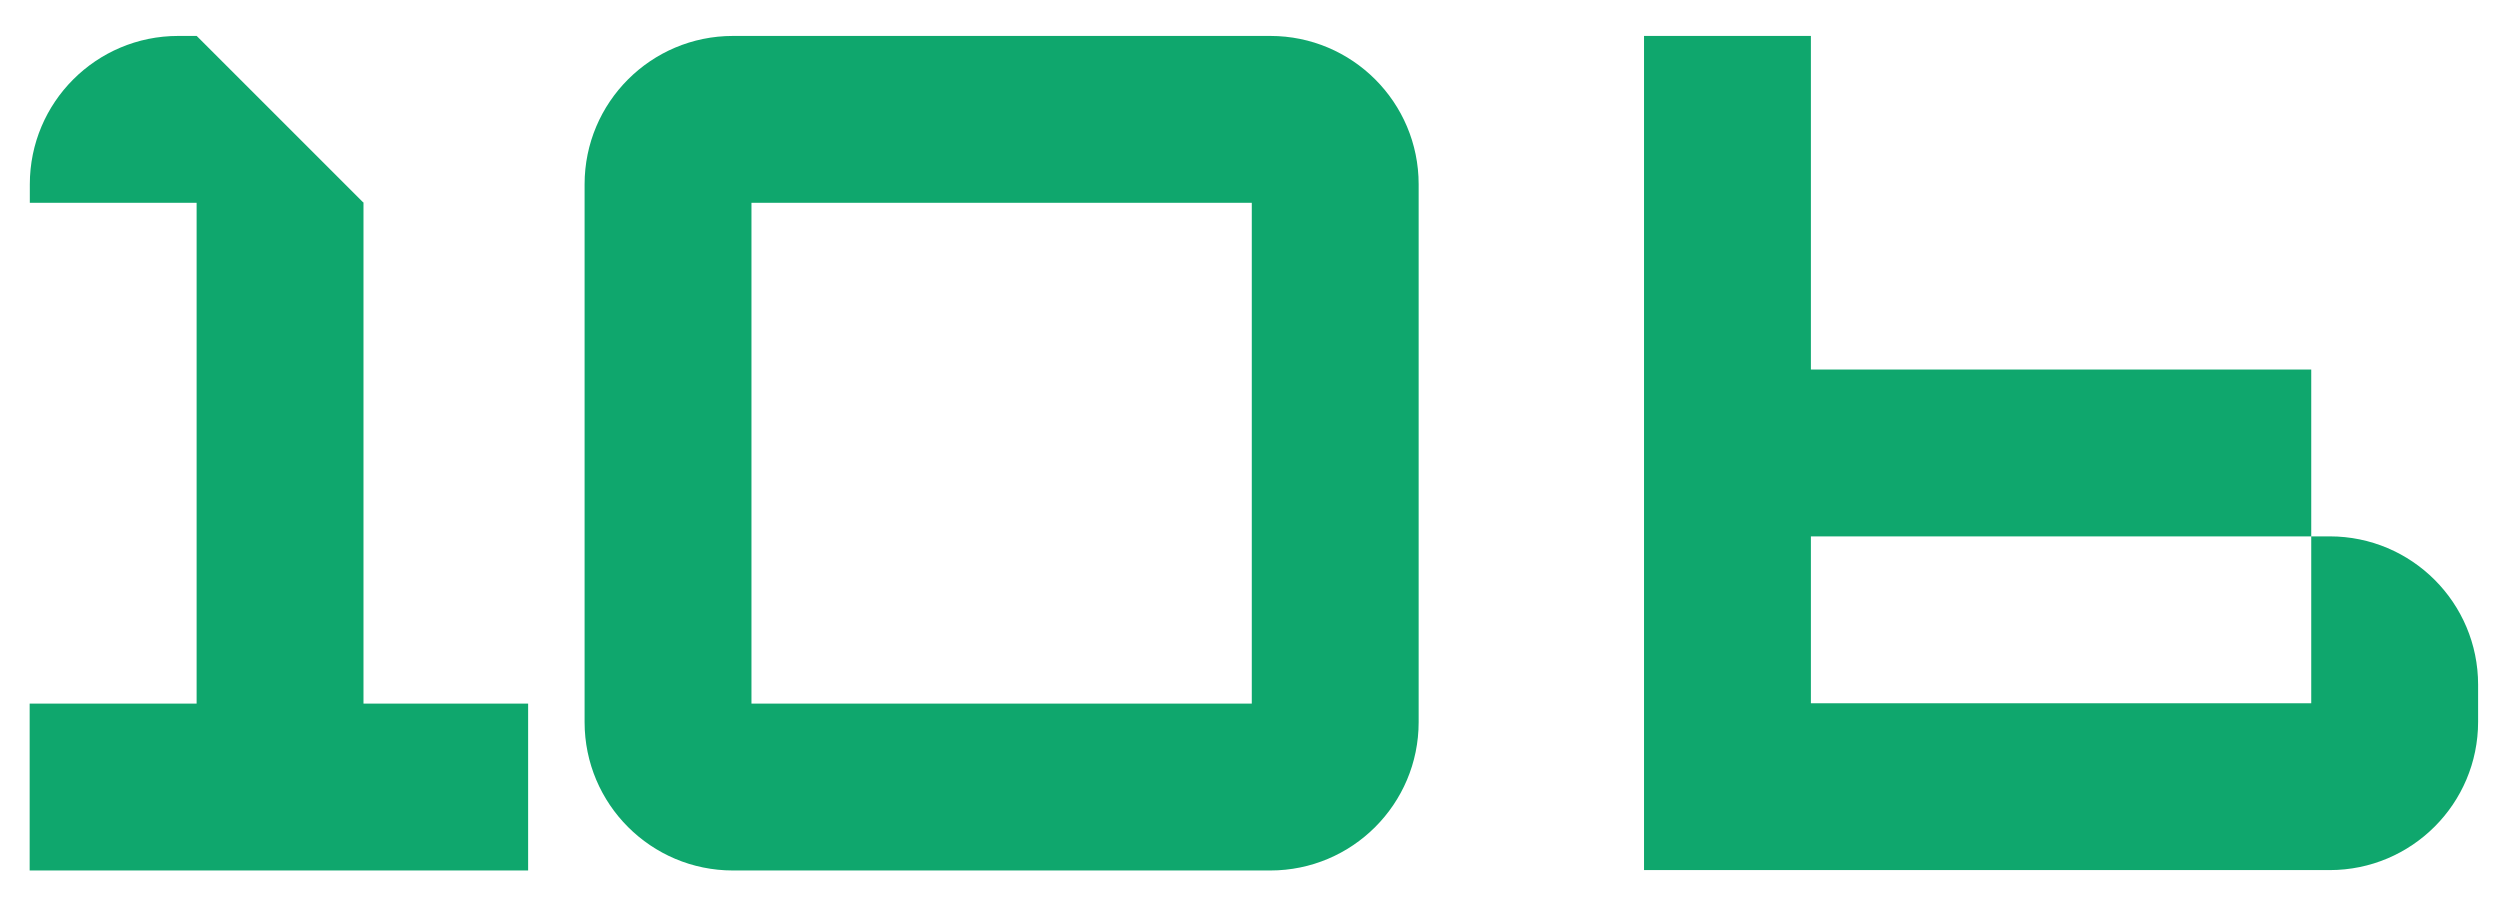
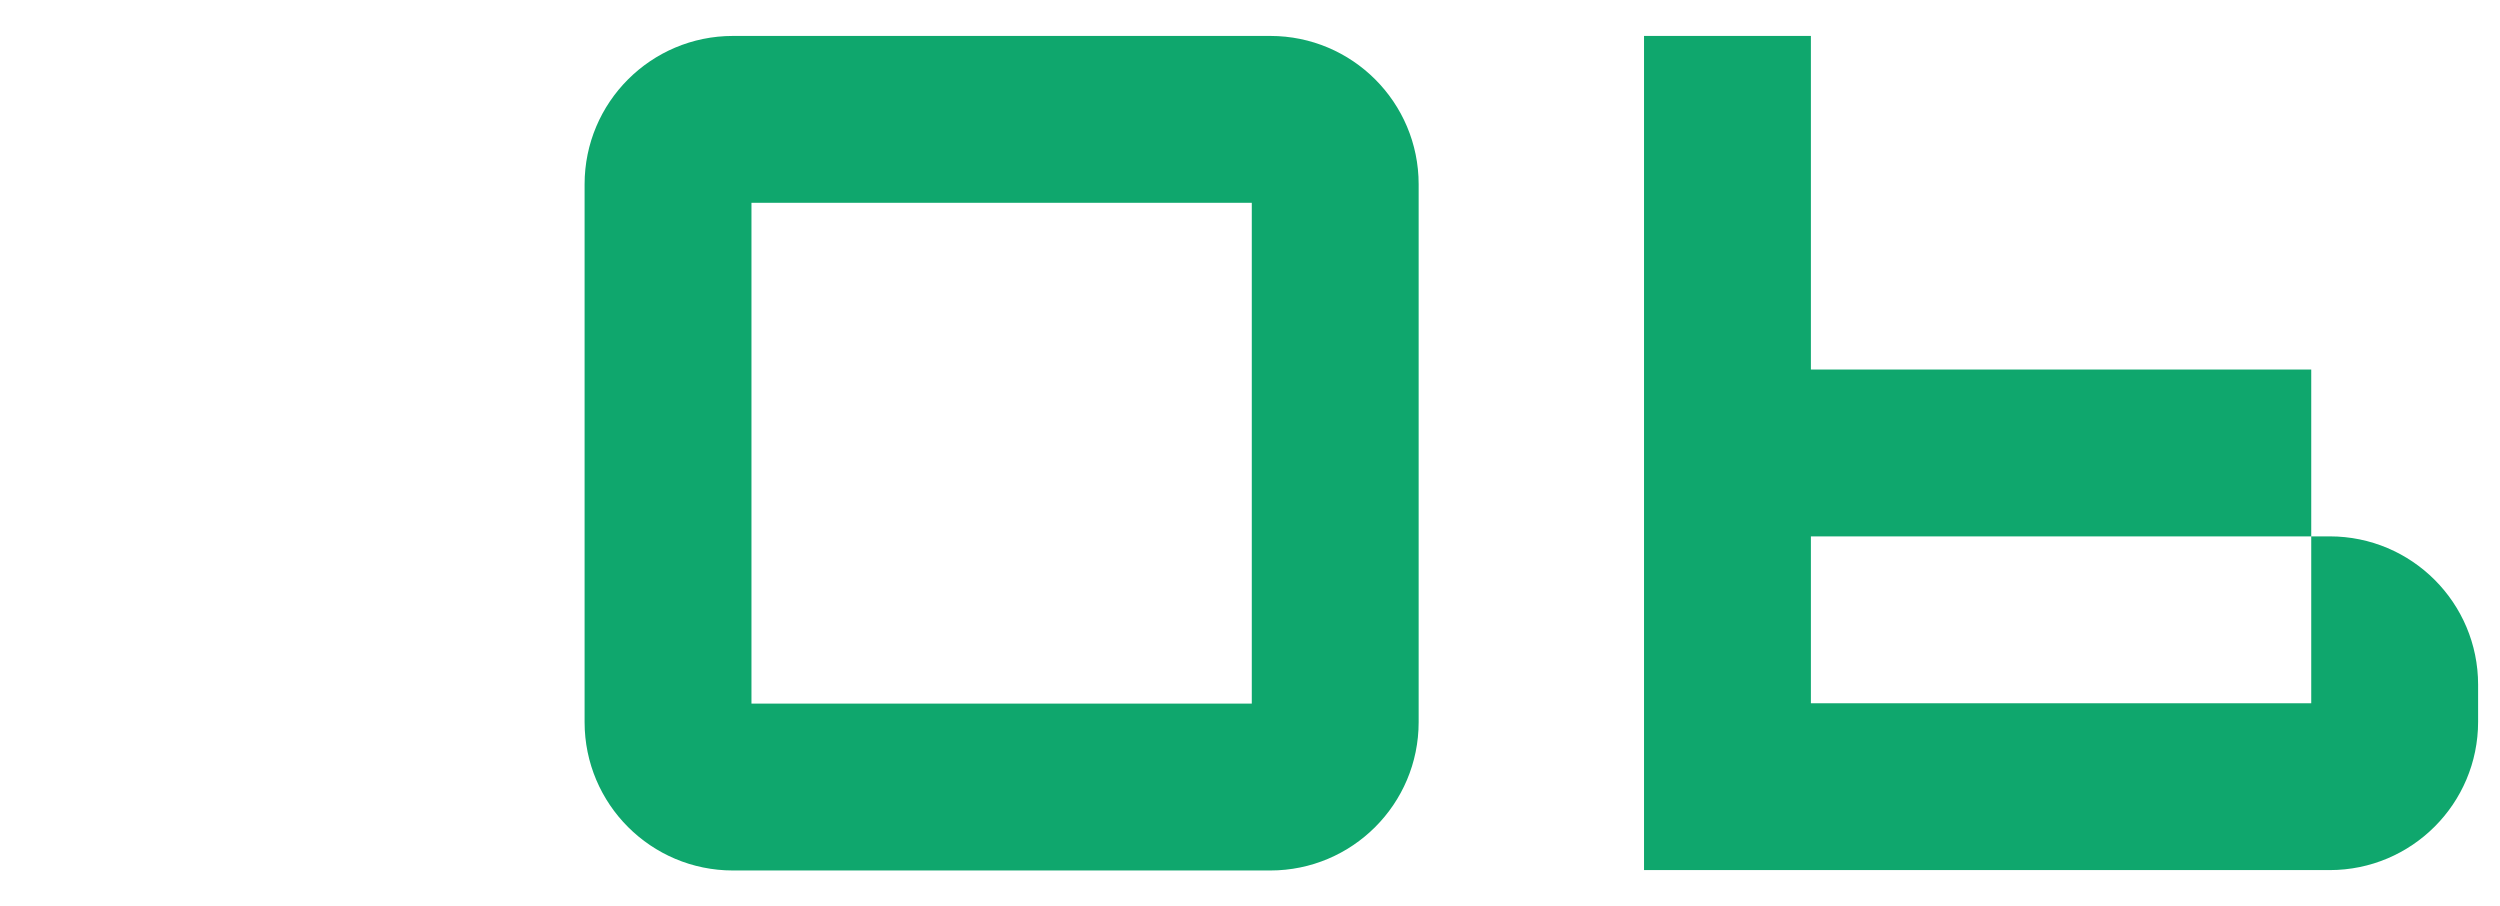
<svg xmlns="http://www.w3.org/2000/svg" width="1079" height="391" viewBox="0 0 1079 391" fill="none">
-   <path d="M156.88 87.52H156.91L156.88 87.49V87.32H156.71L84.89 15.51H76.9C41.54 15.51 12.87 44.18 12.87 79.54V87.52H84.86V303.67H12.8V375.69H84.86L156.88 375.7L227.94 375.69V303.67H156.88V87.52Z" fill="#0FA76D" />
  <path d="M548.26 15.51H316.34C280.98 15.51 252.31 44.18 252.31 79.54V311.67C252.31 347.03 280.98 375.7 316.34 375.7H548.26C583.62 375.7 612.29 347.03 612.29 311.67V79.54C612.29 44.18 583.62 15.51 548.26 15.51ZM540.27 303.68H324.33V87.53H540.27V303.69V303.68Z" fill="#0FA76D" />
  <path d="M1005.52 231.5H997.53V159.48H781.58V15.51H709.56V375.53H1005.52C1040.88 375.53 1069.55 346.86 1069.55 311.5V295.53C1069.55 260.17 1040.88 231.5 1005.52 231.5ZM997.53 303.52H781.58V231.51H997.53V303.52Z" fill="#0FA76D" />
</svg>